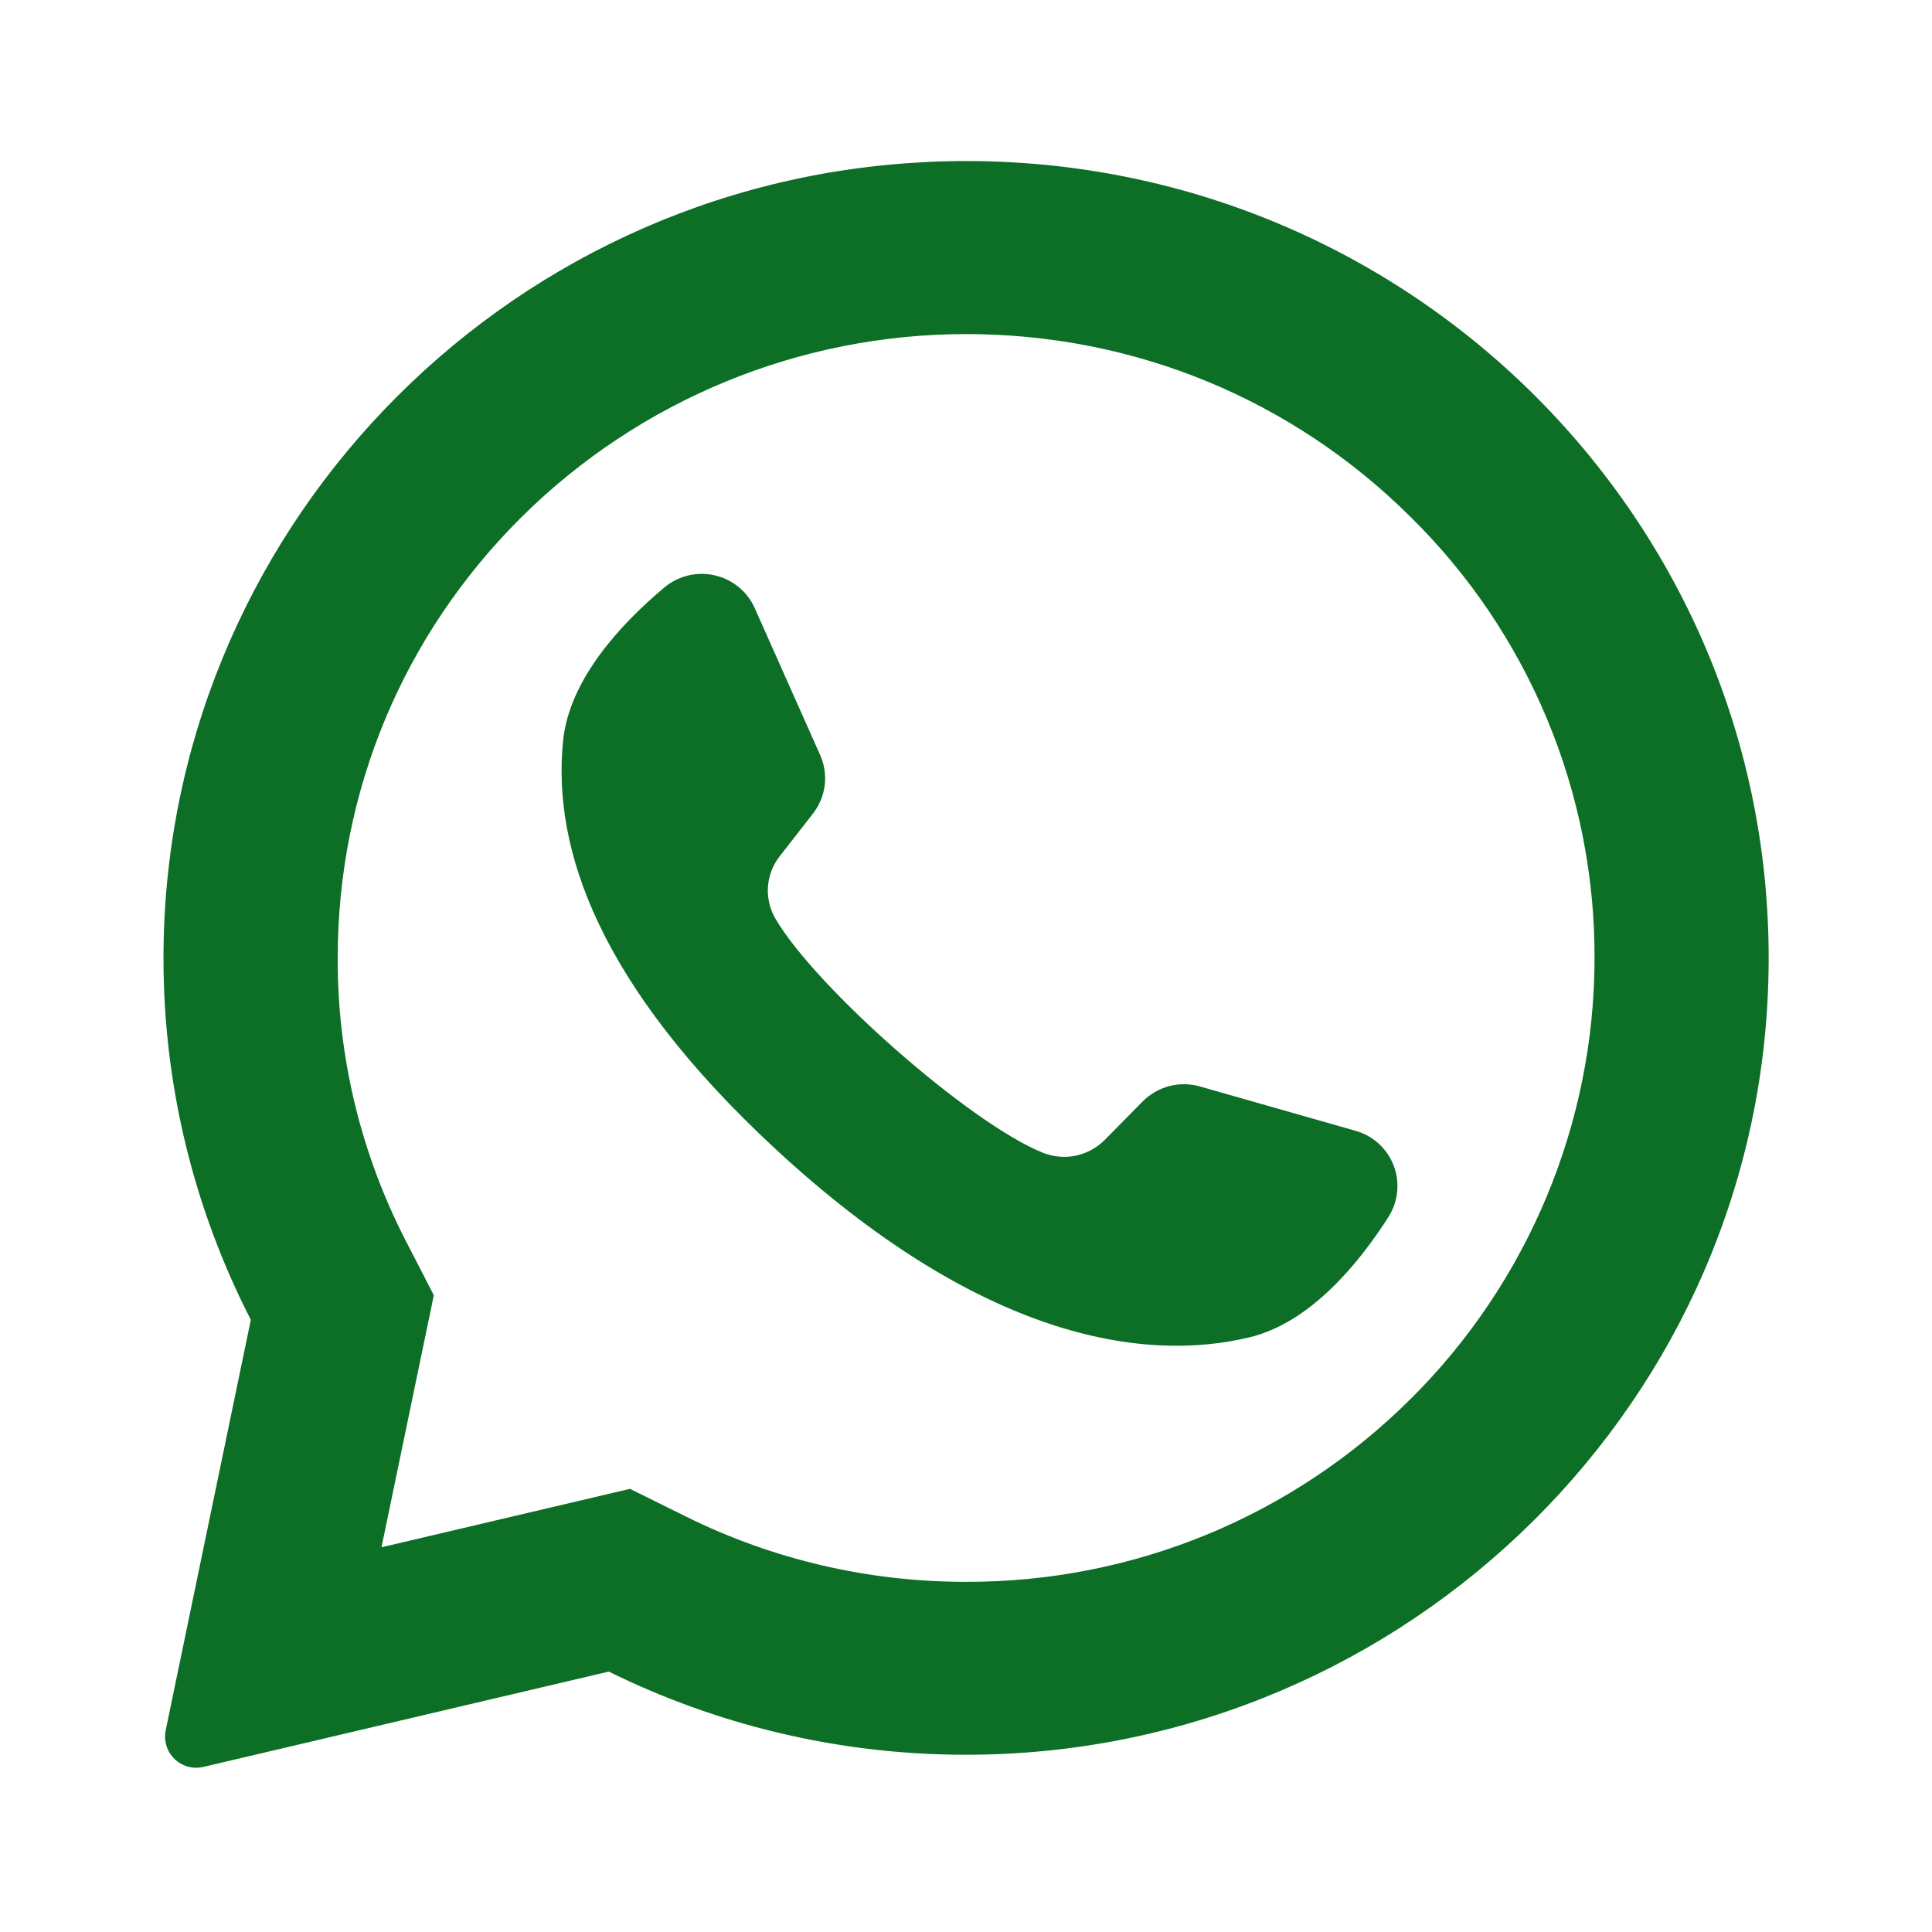
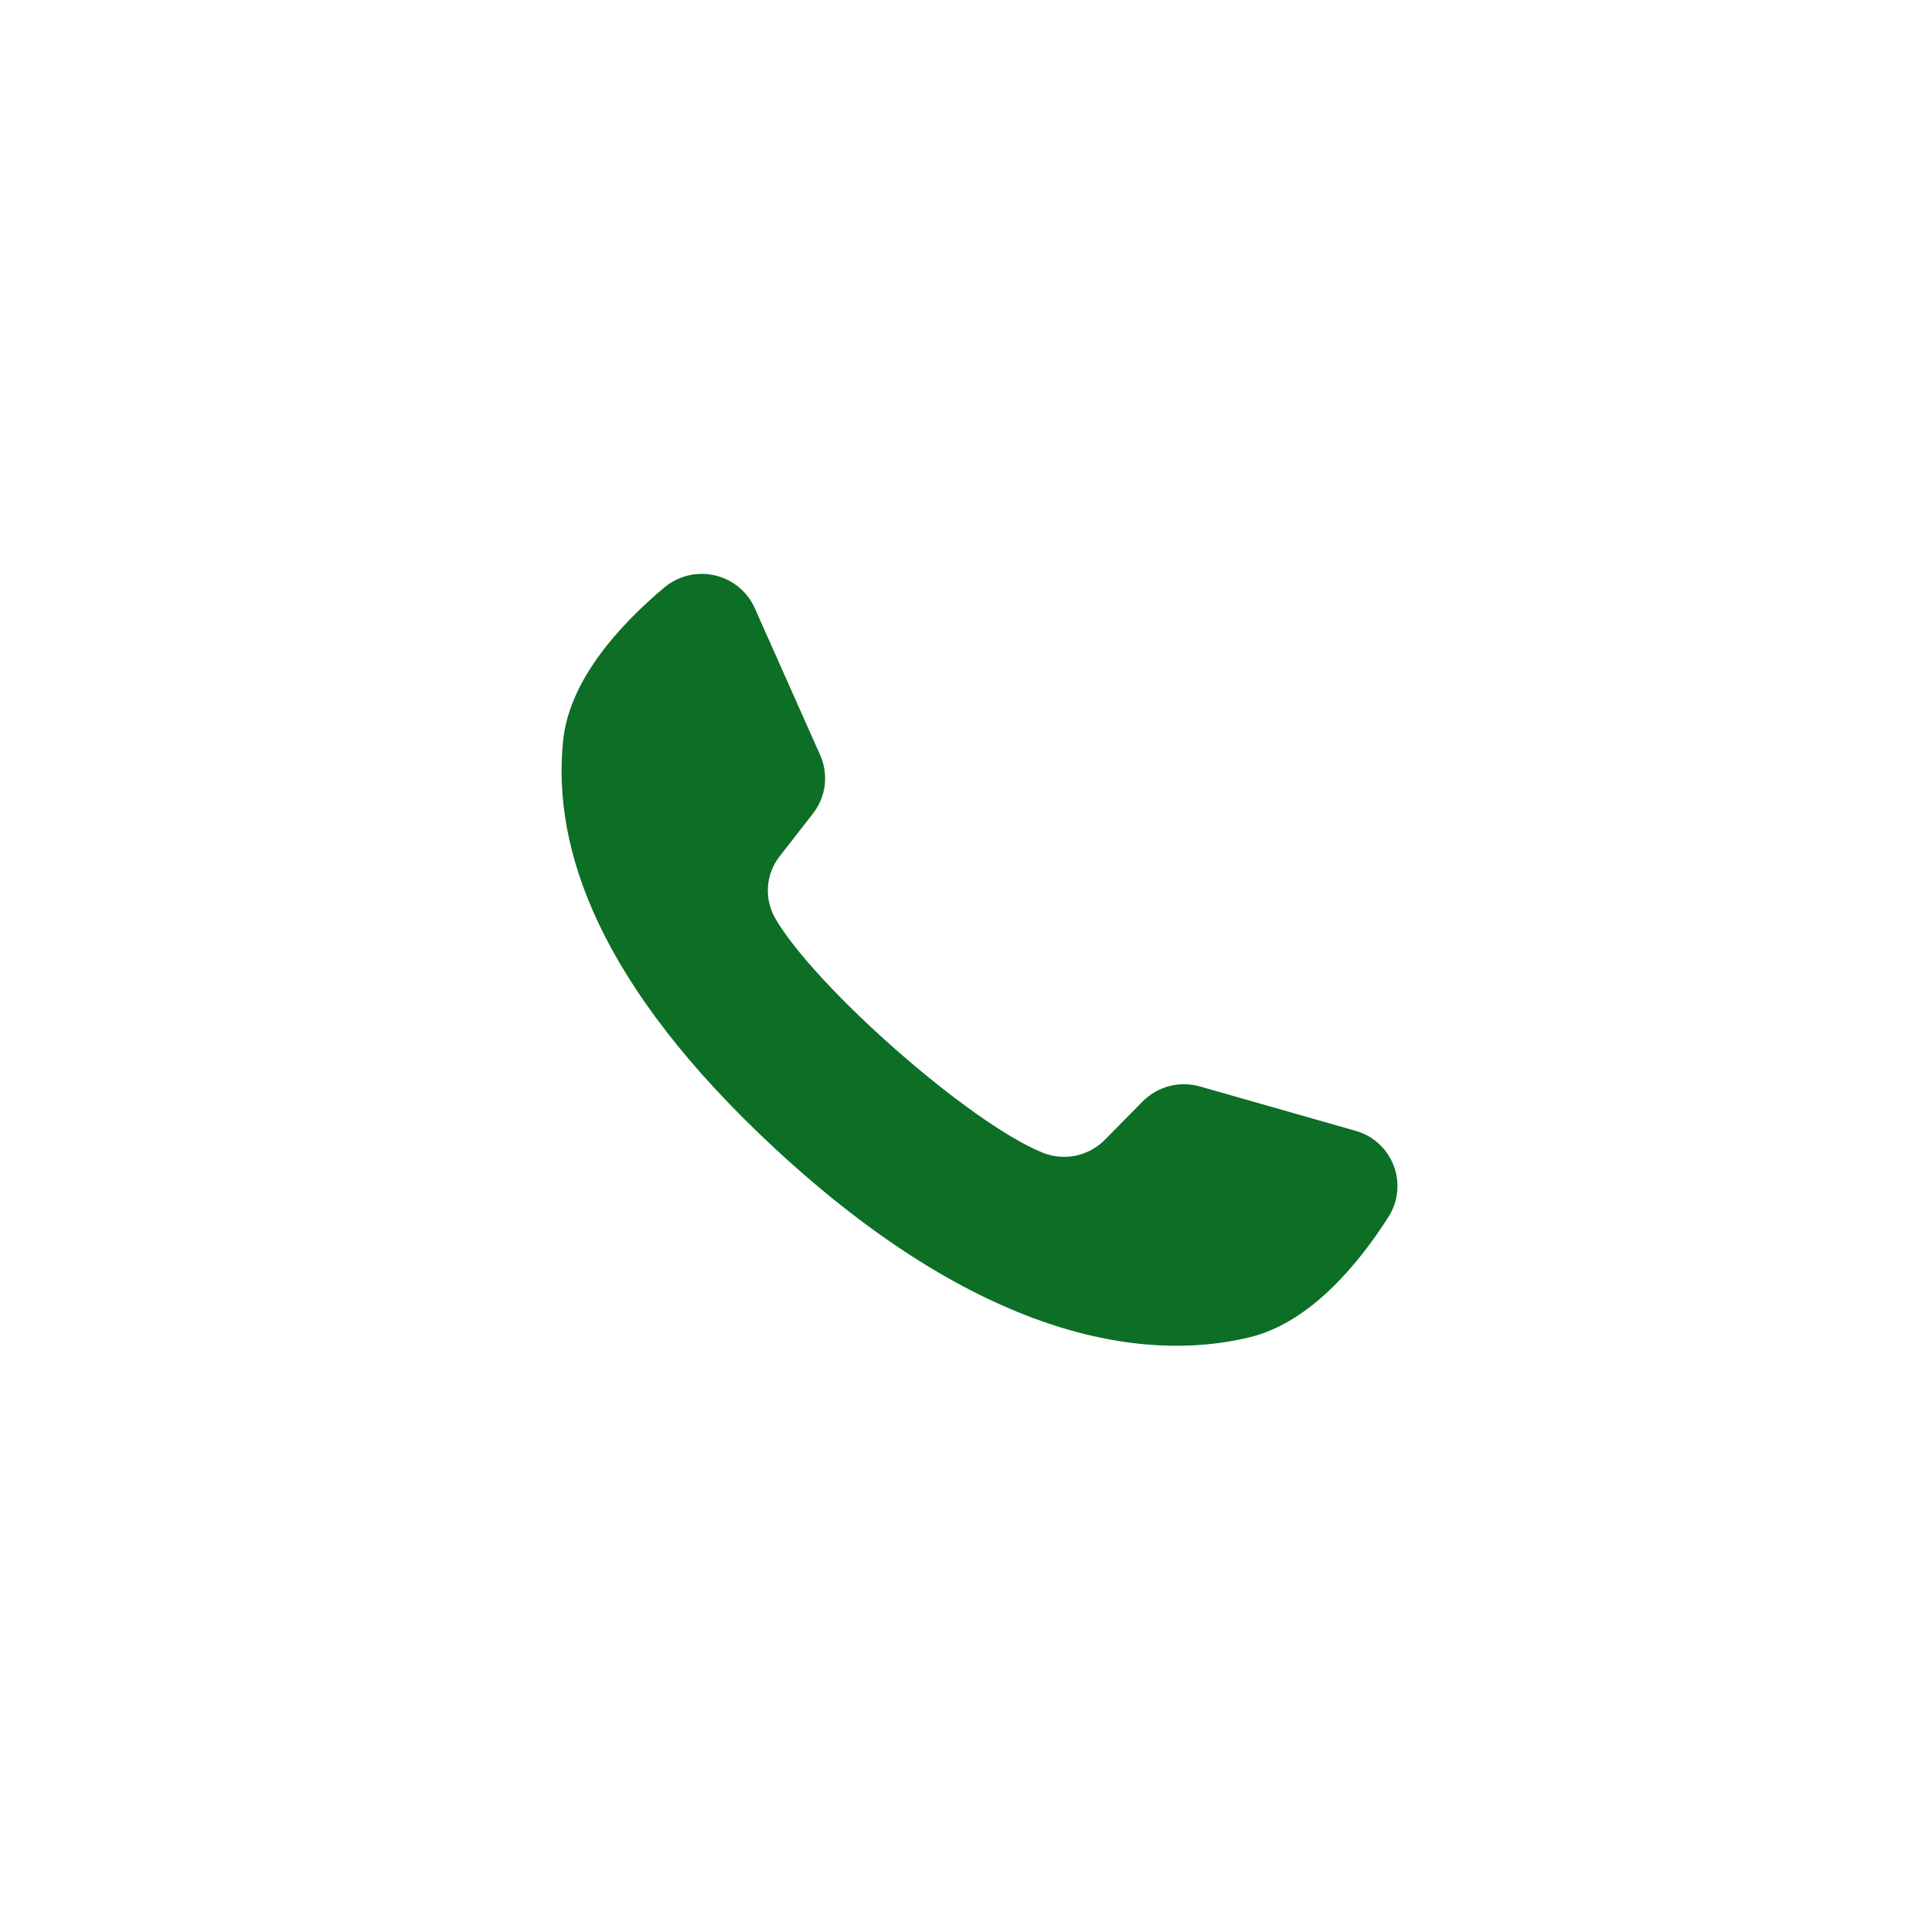
<svg xmlns="http://www.w3.org/2000/svg" width="24" height="24" viewBox="0 0 24 24" fill="none">
-   <path d="M11.514 2.013C6.204 2.263 2.015 6.653 2.031 11.93C2.034 13.483 2.406 15.013 3.116 16.395L2.058 21.496C2.045 21.559 2.049 21.625 2.068 21.688C2.087 21.75 2.122 21.806 2.169 21.851C2.216 21.896 2.273 21.929 2.336 21.946C2.399 21.963 2.465 21.964 2.528 21.949L7.562 20.765C8.896 21.423 10.359 21.775 11.846 21.797C17.273 21.88 21.797 17.602 21.966 12.217C22.148 6.442 17.349 1.736 11.514 2.012V2.013ZM17.521 17.38C16.796 18.103 15.935 18.675 14.988 19.065C14.04 19.454 13.025 19.653 12.001 19.65C10.796 19.652 9.607 19.376 8.527 18.842L7.826 18.495L4.739 19.221L5.389 16.09L5.043 15.418C4.482 14.331 4.191 13.124 4.195 11.901C4.195 9.831 5.007 7.884 6.481 6.421C7.95 4.966 9.934 4.15 12.001 4.15C14.087 4.15 16.047 4.956 17.521 6.42C18.248 7.135 18.824 7.988 19.217 8.929C19.609 9.87 19.811 10.88 19.808 11.9C19.808 13.952 18.983 15.93 17.521 17.381V17.38Z" fill="#0D6E26" />
  <path d="M16.838 14.047L14.908 13.497C14.783 13.461 14.651 13.459 14.525 13.492C14.4 13.525 14.286 13.591 14.194 13.683L13.723 14.161C13.625 14.259 13.5 14.327 13.364 14.356C13.228 14.384 13.087 14.372 12.957 14.321C12.044 13.954 10.123 12.258 9.631 11.409C9.562 11.289 9.53 11.151 9.54 11.013C9.55 10.875 9.602 10.743 9.687 10.635L10.1 10.105C10.179 10.003 10.229 9.882 10.245 9.754C10.26 9.626 10.241 9.497 10.188 9.379L9.376 7.555C9.331 7.453 9.262 7.363 9.175 7.292C9.089 7.221 8.987 7.172 8.878 7.147C8.769 7.122 8.655 7.123 8.547 7.149C8.438 7.176 8.337 7.227 8.251 7.299C7.712 7.752 7.072 8.439 6.995 9.202C6.858 10.545 7.438 12.238 9.632 14.272C12.168 16.621 14.198 16.932 15.52 16.613C16.27 16.433 16.869 15.71 17.247 15.119C17.307 15.025 17.344 14.918 17.356 14.807C17.367 14.696 17.353 14.584 17.313 14.48C17.273 14.376 17.21 14.282 17.127 14.207C17.045 14.132 16.946 14.077 16.838 14.047Z" fill="#0D6E26" />
</svg>